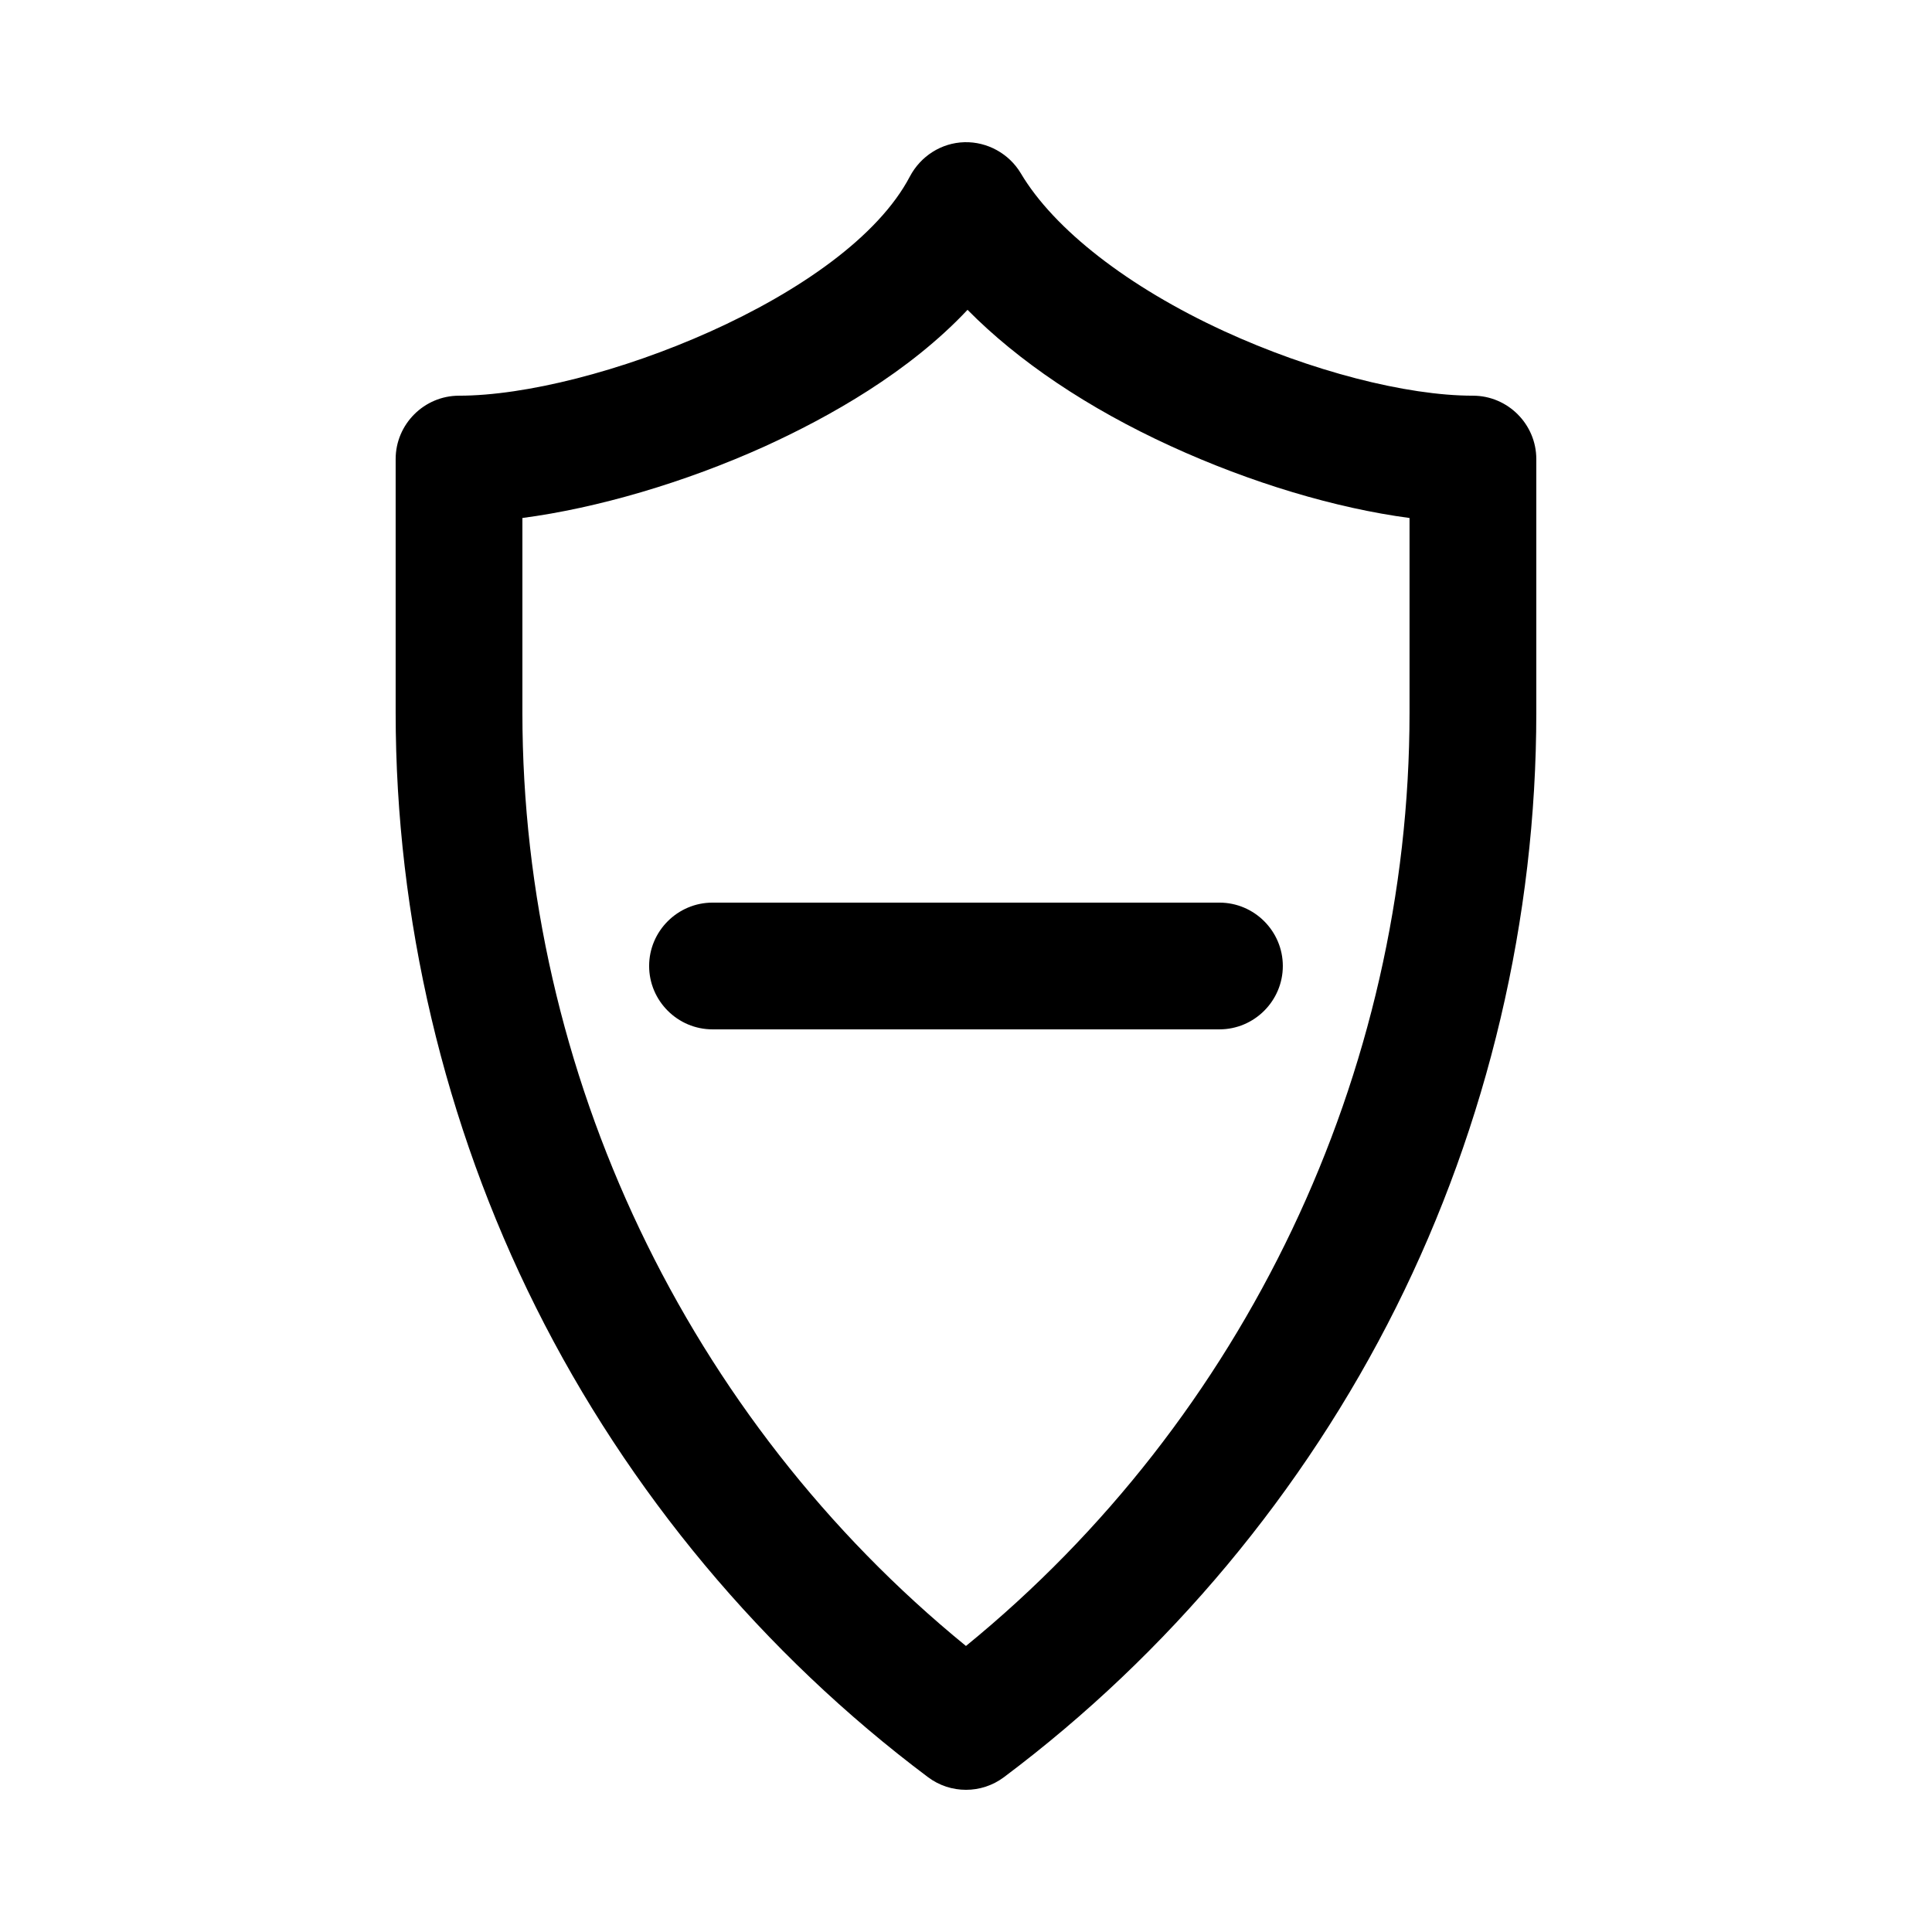
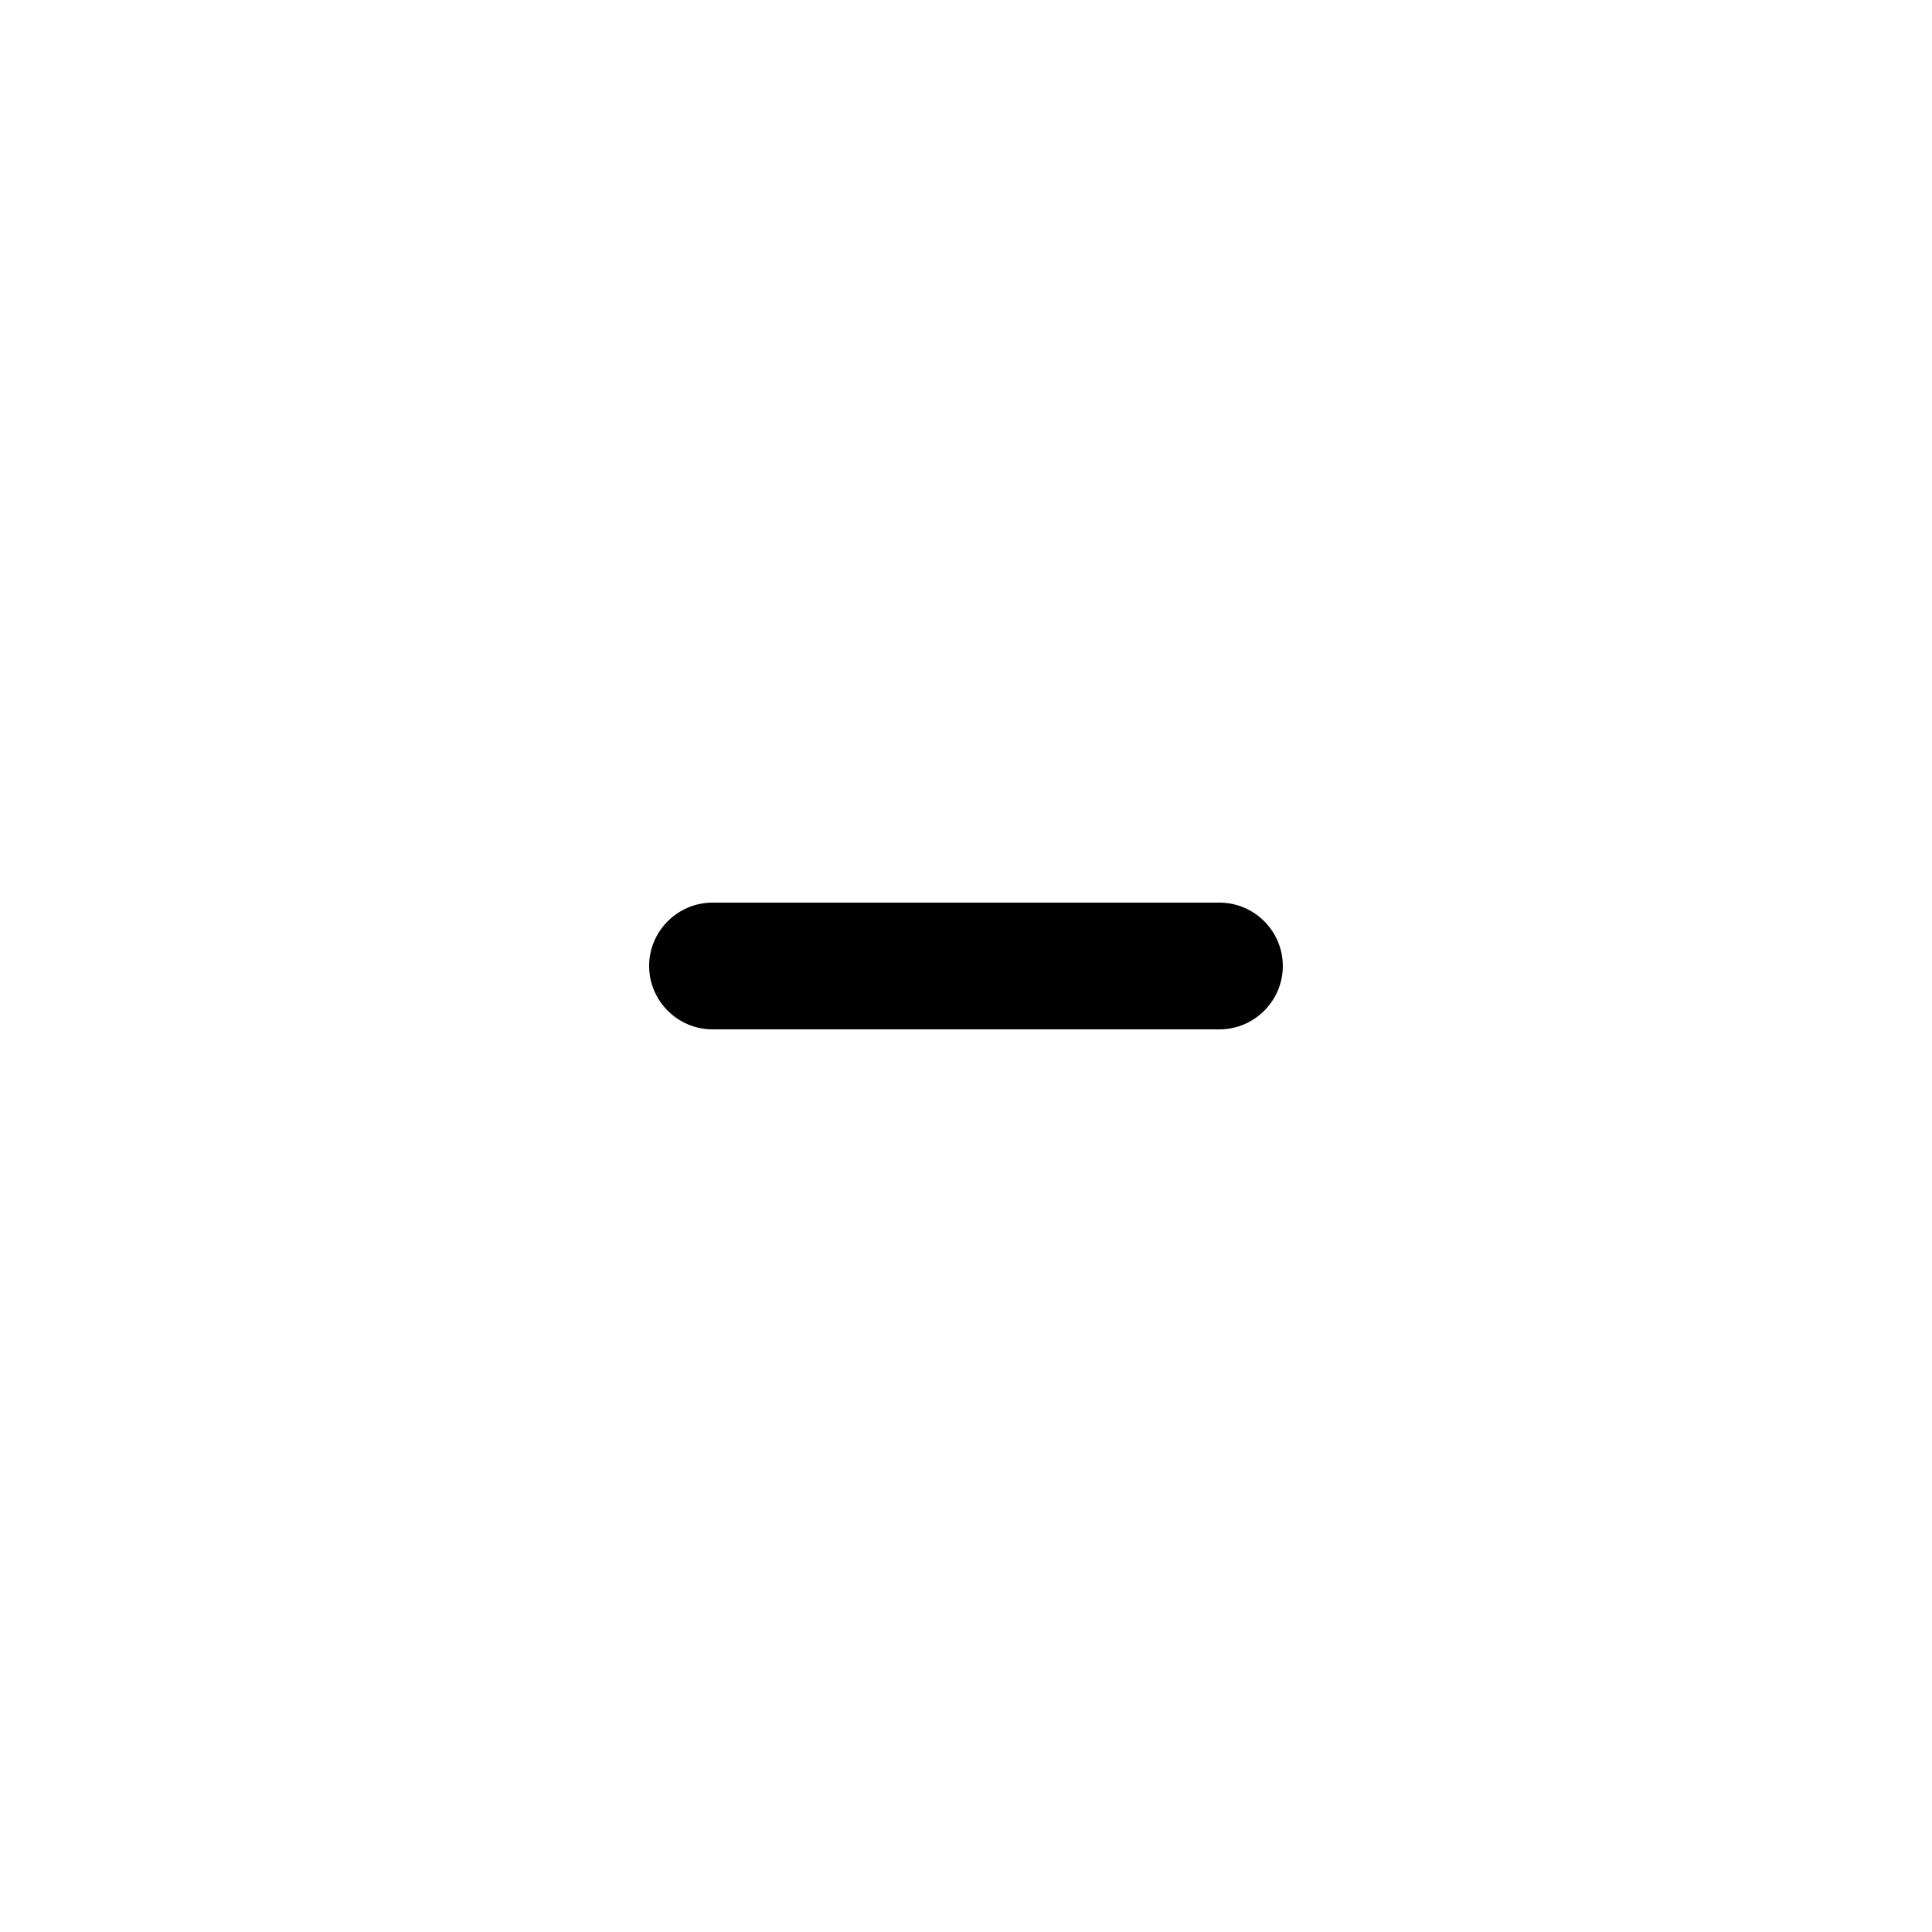
<svg xmlns="http://www.w3.org/2000/svg" fill="#000000" width="800px" height="800px" version="1.1" viewBox="144 144 512 512">
  <g>
-     <path d="m400 618.32c-3.527 0-7.055-1.09-10.078-3.359-43.578-32.664-79.52-75.738-103.87-124.44-24.352-48.703-37.199-103.28-37.199-157.69v-67.176c0-9.238 7.559-16.793 16.793-16.793 35.184 0 102.69-26.031 119.49-58.105 2.856-5.375 8.312-8.902 14.441-9.07 6.047-0.168 11.84 3.023 14.945 8.23 8.816 14.863 28.465 30.145 53.824 41.816 23.008 10.578 48.281 17.129 66 17.129 9.238 0 16.793 7.559 16.793 16.793v67.176c0 54.496-12.848 108.99-37.199 157.69-24.352 48.703-60.289 91.777-103.87 124.44-3.023 2.266-6.551 3.359-10.074 3.359zm-117.56-337.05v51.559c0 95.641 43.746 187.16 117.55 247.37 73.809-60.207 117.55-151.73 117.55-247.37v-51.555c-19.566-2.602-42.066-9.32-63.312-19.062-22-10.078-40.391-22.504-53.824-36.105-15.531 16.539-36.605 28.379-53.734 36.188-21.16 9.574-44.422 16.375-64.238 18.977z" />
    <path d="m467.17 416.79h-134.35c-9.238 0-16.793-7.559-16.793-16.793 0-9.238 7.559-16.793 16.793-16.793h134.35c9.238 0 16.793 7.559 16.793 16.793s-7.555 16.793-16.793 16.793z" />
  </g>
</svg>